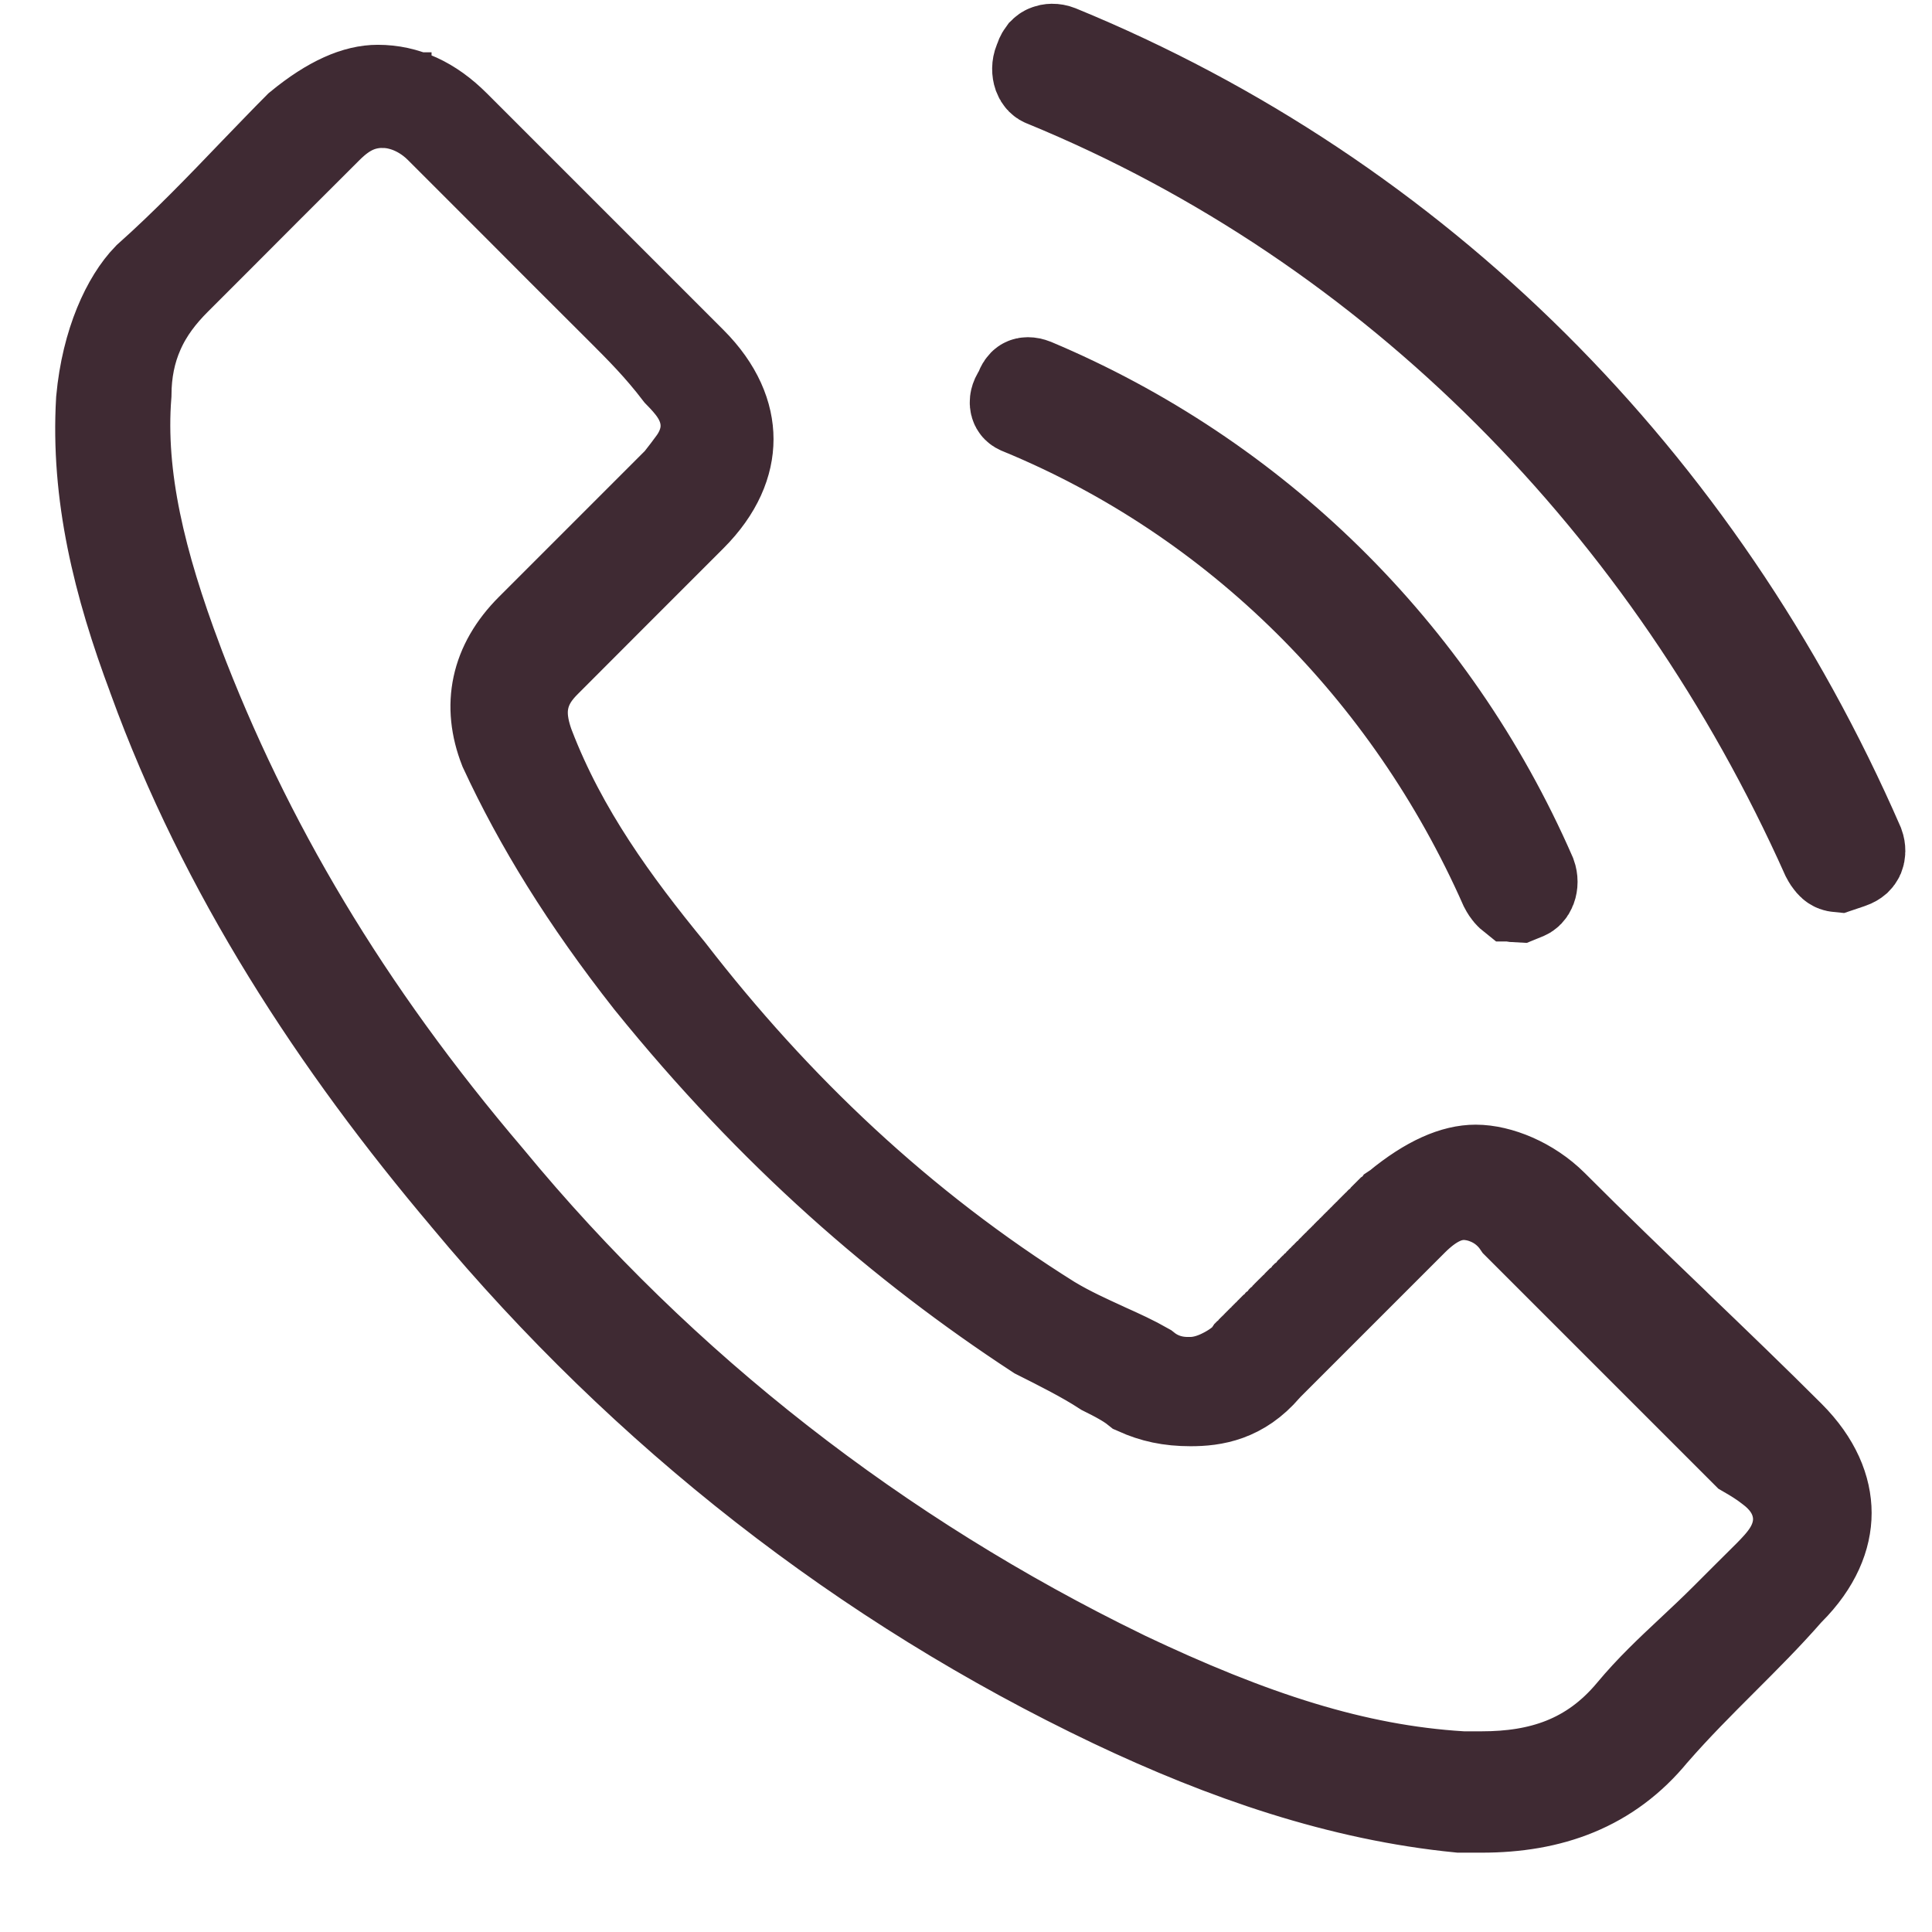
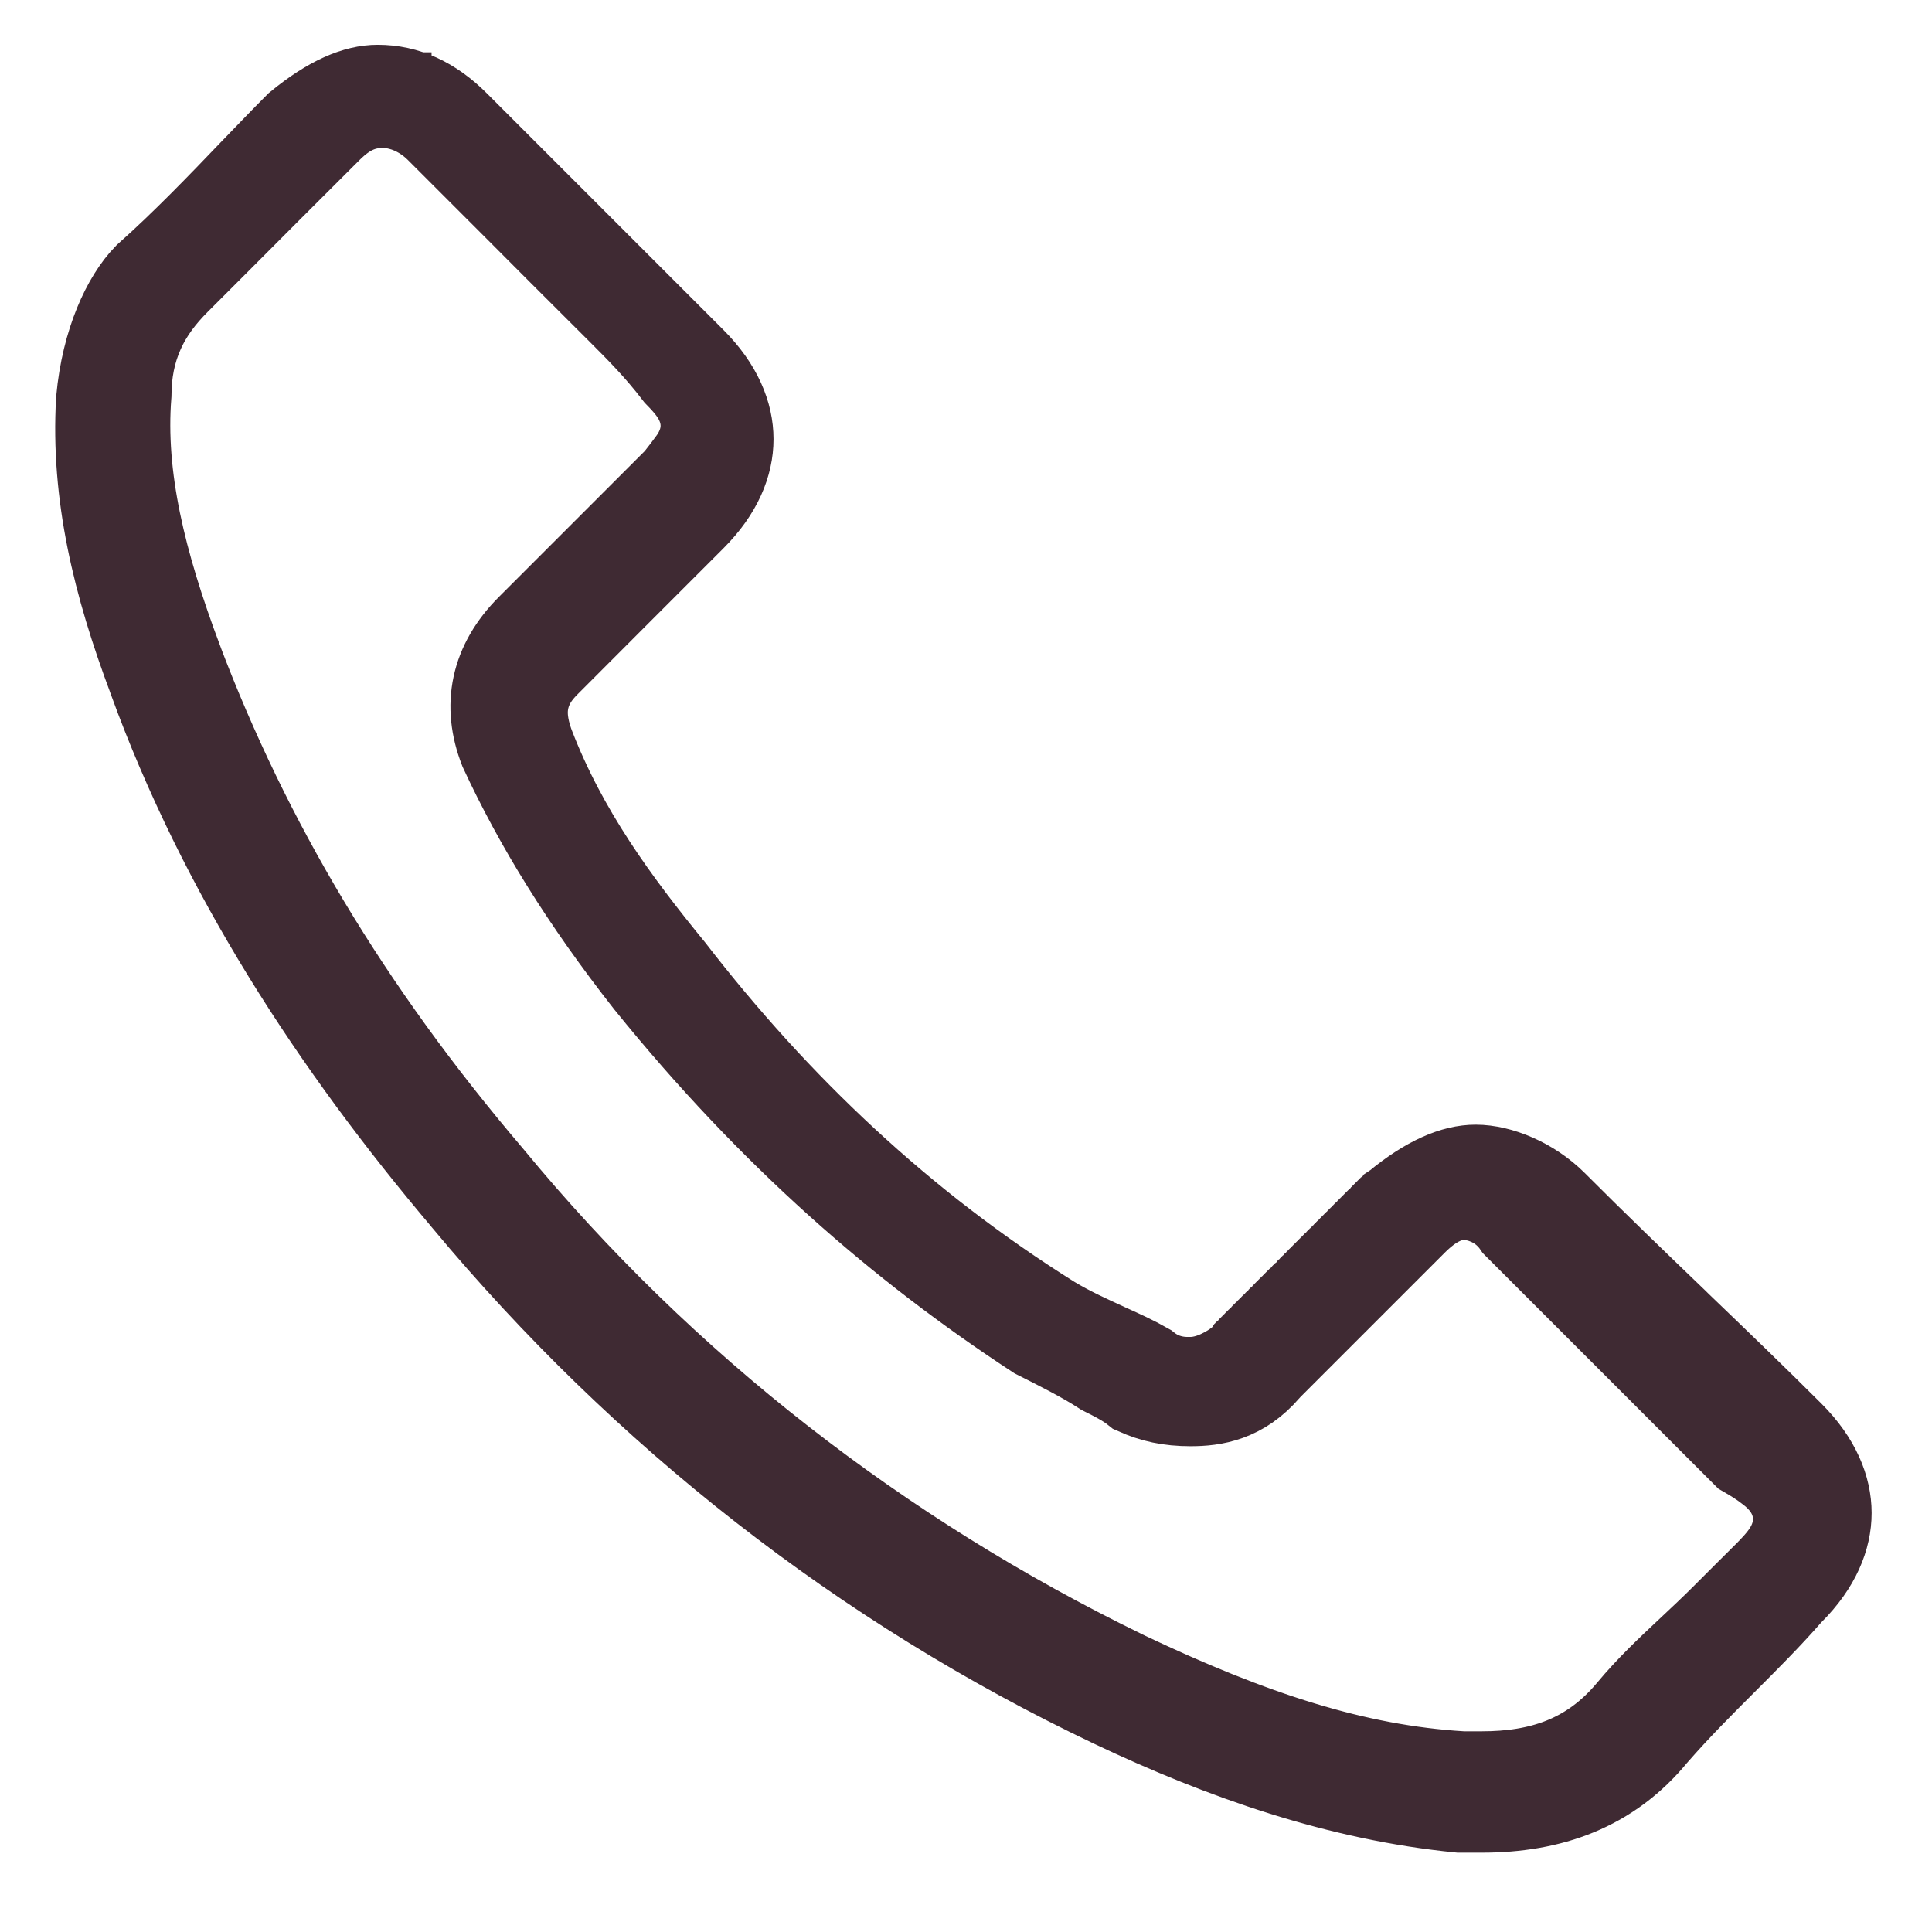
<svg xmlns="http://www.w3.org/2000/svg" width="16" height="16" viewBox="0 0 16 16" fill="none">
-   <path d="M8.623 0.517L8.627 0.507L8.631 0.496C8.639 0.471 8.649 0.458 8.655 0.45C8.662 0.443 8.67 0.437 8.679 0.434C8.697 0.426 8.727 0.423 8.76 0.436C11.722 1.651 14.058 3.982 15.375 7.002C15.387 7.035 15.384 7.063 15.377 7.081C15.373 7.09 15.367 7.098 15.36 7.105C15.353 7.111 15.339 7.121 15.315 7.129L15.226 7.159C15.205 7.157 15.198 7.152 15.195 7.15L15.195 7.15C15.189 7.146 15.169 7.131 15.144 7.083C13.849 4.189 11.569 1.853 8.657 0.657L8.657 0.657L8.654 0.656C8.643 0.652 8.63 0.643 8.62 0.617C8.61 0.588 8.609 0.551 8.623 0.517Z" fill="#3F2A33" stroke="#3F2A33" stroke-width="0.792" />
-   <path d="M8.454 3.37L8.454 3.37L8.45 3.368C8.438 3.364 8.432 3.357 8.429 3.347C8.426 3.337 8.424 3.316 8.441 3.286L8.458 3.259L8.47 3.23C8.477 3.212 8.484 3.202 8.488 3.198C8.492 3.194 8.495 3.192 8.498 3.191C8.5 3.19 8.517 3.183 8.555 3.198C10.368 3.962 11.847 5.393 12.66 7.253C12.672 7.286 12.671 7.321 12.661 7.348C12.651 7.374 12.638 7.383 12.627 7.388L12.573 7.41C12.543 7.409 12.533 7.403 12.53 7.401L12.529 7.401C12.524 7.397 12.504 7.382 12.479 7.334C11.685 5.541 10.257 4.112 8.454 3.37Z" fill="#3F2A33" stroke="#3F2A33" stroke-width="0.792" />
  <path d="M8.695 10.956L8.695 10.956L8.702 10.96C8.847 11.047 9.002 11.117 9.135 11.178L9.143 11.182C9.273 11.24 9.381 11.29 9.477 11.345C9.632 11.469 9.796 11.469 9.853 11.468C9.856 11.468 9.858 11.468 9.86 11.468C9.981 11.468 10.088 11.42 10.137 11.395C10.2 11.364 10.277 11.316 10.341 11.252L10.343 11.249L10.346 11.247L10.349 11.244L10.351 11.241L10.354 11.239L10.357 11.236L10.359 11.233L10.362 11.231L10.364 11.228L10.367 11.226L10.37 11.223L10.373 11.22L10.375 11.218L10.378 11.215L10.38 11.212L10.383 11.21L10.386 11.207L10.388 11.204L10.391 11.202L10.393 11.199L10.396 11.197L10.399 11.194L10.401 11.191L10.404 11.189L10.407 11.186L10.409 11.183L10.412 11.181L10.415 11.178L10.417 11.176L10.42 11.173L10.422 11.17L10.425 11.168L10.428 11.165L10.43 11.162L10.433 11.16L10.435 11.157L10.438 11.155L10.441 11.152L10.443 11.149L10.446 11.147L10.448 11.144L10.451 11.142L10.454 11.139L10.456 11.136L10.459 11.134L10.461 11.131L10.464 11.129L10.467 11.126L10.469 11.123L10.472 11.121L10.474 11.118L10.477 11.116L10.48 11.113L10.482 11.111L10.485 11.108L10.487 11.105L10.49 11.103L10.492 11.1L10.495 11.098L10.498 11.095L10.5 11.092L10.503 11.09L10.505 11.087L10.508 11.085L10.511 11.082L10.513 11.079L10.516 11.077L10.518 11.074L10.521 11.072L10.524 11.069L10.526 11.067L10.529 11.064L10.531 11.061L10.534 11.059L10.536 11.056L10.539 11.054L10.541 11.051L10.544 11.049L10.547 11.046L10.549 11.043L10.552 11.041L10.554 11.038L10.557 11.036L10.559 11.033L10.562 11.031L10.565 11.028L10.567 11.025L10.57 11.023L10.572 11.02L10.575 11.018L10.577 11.015L10.58 11.013L10.582 11.01L10.585 11.008L10.588 11.005L10.59 11.003L10.593 11L10.595 10.998L10.598 10.995L10.6 10.992L10.603 10.99L10.605 10.987L10.608 10.985L10.611 10.982L10.613 10.98L10.616 10.977L10.618 10.975L10.621 10.972L10.623 10.97L10.626 10.967L10.628 10.964L10.631 10.962L10.633 10.959L10.636 10.957L10.638 10.954L10.641 10.952L10.643 10.949L10.646 10.947L10.649 10.944L10.651 10.942L10.654 10.939L10.656 10.937L10.659 10.934L10.661 10.931L10.664 10.929L10.666 10.927L10.669 10.924L10.671 10.921L10.674 10.919L10.676 10.916L10.679 10.914L10.681 10.911L10.684 10.909L10.686 10.906L10.689 10.904L10.691 10.901L10.694 10.899L10.696 10.896L10.699 10.894L10.701 10.891L10.704 10.889L10.706 10.886L10.709 10.884L10.711 10.881L10.714 10.879L10.716 10.876L10.719 10.874L10.722 10.871L10.724 10.869L10.726 10.866L10.729 10.864L10.732 10.861L10.734 10.859L10.736 10.856L10.739 10.854L10.742 10.851L10.744 10.849L10.746 10.846L10.749 10.844L10.752 10.841L10.754 10.839L10.757 10.836L10.759 10.834L10.761 10.831L10.764 10.829L10.766 10.826L10.769 10.824L10.771 10.821L10.774 10.819L10.776 10.816L10.779 10.814L10.781 10.811L10.784 10.809L10.786 10.806L10.789 10.804L10.791 10.801L10.794 10.799L10.796 10.796L10.799 10.794L10.801 10.791L10.804 10.789L10.806 10.787L10.809 10.784L10.811 10.782L10.814 10.779L10.816 10.777L10.819 10.774L10.821 10.772L10.823 10.769L10.826 10.767L10.828 10.764L10.831 10.762L10.833 10.759L10.836 10.757L10.838 10.754L10.841 10.752L10.843 10.749L10.846 10.747L10.848 10.745L10.851 10.742L10.853 10.74L10.856 10.737L10.858 10.735L10.861 10.732L10.863 10.73L10.865 10.727L10.868 10.725L10.87 10.722L10.873 10.72L10.875 10.717L10.878 10.715L10.88 10.713L10.883 10.71L10.885 10.708L10.887 10.705L10.89 10.703L10.892 10.7L10.895 10.698L10.897 10.695L10.9 10.693L10.902 10.69L10.905 10.688L10.907 10.685L10.91 10.683L10.912 10.681L10.915 10.678L10.917 10.676L10.919 10.673L10.922 10.671L10.924 10.668L10.927 10.666L10.929 10.664L10.932 10.661L10.934 10.659L10.937 10.656L10.939 10.654L10.941 10.651L10.944 10.649L10.946 10.646L10.949 10.644L10.951 10.642L10.954 10.639L10.956 10.637L10.958 10.634L10.961 10.632L10.963 10.629L10.966 10.627L10.968 10.624L10.971 10.622L10.973 10.62L10.976 10.617L10.978 10.615L10.98 10.612L10.983 10.61L10.985 10.607L10.988 10.605L10.99 10.603L10.992 10.6L10.995 10.598L10.997 10.595L11 10.593L11.002 10.591L11.005 10.588L11.007 10.586L11.009 10.583L11.012 10.581L11.014 10.578L11.017 10.576L11.019 10.574L11.021 10.571L11.024 10.569L11.026 10.566L11.029 10.564L11.031 10.562L11.034 10.559L11.036 10.557L11.039 10.554L11.041 10.552L11.043 10.549L11.046 10.547L11.048 10.544L11.051 10.542L11.053 10.54L11.055 10.537L11.058 10.535L11.06 10.533L11.063 10.53L11.065 10.528L11.067 10.525L11.07 10.523L11.072 10.52L11.075 10.518L11.077 10.516L11.079 10.513L11.082 10.511L11.084 10.508L11.087 10.506L11.089 10.504L11.091 10.501L11.094 10.499L11.096 10.496L11.099 10.494L11.101 10.492L11.104 10.489L11.106 10.487L11.108 10.484L11.111 10.482L11.113 10.479L11.116 10.477L11.118 10.475L11.12 10.472L11.123 10.47L11.125 10.467L11.128 10.465L11.13 10.463L11.132 10.46L11.135 10.458L11.137 10.456L11.14 10.453L11.142 10.451L11.144 10.448L11.147 10.446L11.149 10.444L11.152 10.441L11.154 10.439L11.156 10.436L11.159 10.434L11.161 10.432L11.164 10.429L11.166 10.427L11.168 10.424L11.171 10.422L11.173 10.42L11.175 10.417L11.178 10.415L11.18 10.412L11.183 10.41L11.185 10.408L11.187 10.405L11.19 10.403L11.192 10.4L11.195 10.398L11.197 10.396L11.199 10.393L11.202 10.391L11.204 10.389L11.207 10.386L11.209 10.384L11.211 10.381L11.214 10.379L11.216 10.377L11.218 10.374L11.221 10.372L11.223 10.37L11.226 10.367L11.228 10.365L11.23 10.362L11.233 10.36L11.235 10.358L11.238 10.355L11.24 10.353L11.242 10.35L11.245 10.348L11.247 10.346L11.249 10.343L11.252 10.341L11.254 10.338L11.257 10.336L11.259 10.334L11.261 10.331L11.264 10.329L11.266 10.327L11.268 10.324L11.271 10.322L11.273 10.319L11.275 10.317L11.278 10.315L11.28 10.312L11.283 10.31L11.285 10.308L11.287 10.305L11.29 10.303L11.292 10.3L11.294 10.298L11.297 10.296L11.299 10.293L11.302 10.291L11.304 10.289L11.306 10.286L11.309 10.284L11.311 10.281L11.313 10.279L11.316 10.277L11.318 10.274L11.321 10.272L11.323 10.27L11.325 10.267L11.328 10.265L11.33 10.263L11.332 10.26L11.335 10.258L11.337 10.255L11.34 10.253L11.342 10.251L11.344 10.248L11.347 10.246L11.349 10.244L11.351 10.241L11.354 10.239L11.356 10.236L11.358 10.234L11.361 10.232L11.363 10.229L11.366 10.227L11.368 10.225L11.37 10.222L11.373 10.22L11.375 10.218L11.377 10.215L11.38 10.213L11.382 10.21L11.385 10.208L11.387 10.206L11.389 10.203L11.392 10.201L11.394 10.199L11.396 10.196L11.399 10.194L11.401 10.192L11.403 10.189L11.406 10.187L11.408 10.184L11.411 10.182L11.413 10.18L11.415 10.177L11.418 10.175L11.42 10.173L11.422 10.17L11.425 10.168L11.427 10.166L11.429 10.163L11.432 10.161L11.434 10.159L11.437 10.156L11.439 10.154L11.441 10.151L11.444 10.149L11.446 10.147L11.448 10.144L11.451 10.142L11.453 10.14L11.455 10.137L11.458 10.135L11.46 10.133L11.463 10.13L11.465 10.128L11.467 10.126L11.47 10.123L11.472 10.121L11.474 10.118L11.477 10.116L11.479 10.114L11.481 10.111L11.484 10.109L11.486 10.107L11.488 10.104L11.491 10.102L11.493 10.1L11.495 10.097L11.498 10.095L11.5 10.092L11.503 10.09L11.505 10.088L11.507 10.085L11.51 10.083L11.512 10.081L11.514 10.078L11.517 10.076L11.519 10.074L11.521 10.071L11.524 10.069L11.526 10.067L11.528 10.064L11.531 10.062L11.533 10.059L11.536 10.057L11.538 10.055L11.54 10.052L11.543 10.05L11.545 10.048L11.547 10.045L11.55 10.043L11.552 10.041L11.554 10.038L11.557 10.036L11.559 10.034L11.562 10.031L11.564 10.029L11.566 10.027L11.569 10.024L11.571 10.022L11.573 10.02L11.576 10.017L11.578 10.015L11.58 10.012L11.583 10.01L11.584 10.009C11.847 9.792 12.056 9.71 12.221 9.71C12.406 9.71 12.66 9.81 12.846 9.996C13.175 10.326 13.517 10.655 13.85 10.975L13.868 10.993C14.195 11.307 14.512 11.612 14.805 11.905C15.021 12.121 15.104 12.339 15.104 12.53C15.104 12.72 15.021 12.938 14.805 13.154L14.796 13.163L14.787 13.173C14.621 13.363 14.442 13.542 14.252 13.732L14.248 13.736C14.062 13.922 13.866 14.118 13.682 14.329L13.682 14.329L13.673 14.339C13.314 14.778 12.837 14.947 12.271 14.947H12.271H12.271H12.271H12.27H12.27H12.27H12.269H12.269H12.269H12.268H12.268H12.268H12.268H12.267H12.267H12.267H12.266H12.266H12.266H12.265H12.265H12.265H12.264H12.264H12.264H12.263H12.263H12.263H12.262H12.262H12.262H12.261H12.261H12.261H12.261H12.26H12.26H12.259H12.259H12.259H12.258H12.258H12.258H12.258H12.257H12.257H12.256H12.256H12.256H12.255H12.255H12.255H12.254H12.254H12.254H12.253H12.253H12.253H12.252H12.252H12.252H12.251H12.251H12.251H12.25H12.25H12.249H12.249H12.249H12.248H12.248H12.248H12.247H12.247H12.246H12.246H12.246H12.245H12.245H12.245H12.244H12.244H12.243H12.243H12.243H12.242H12.242H12.242H12.241H12.241H12.241H12.24H12.24H12.239H12.239H12.239H12.238H12.238H12.237H12.237H12.237H12.236H12.236H12.236H12.235H12.235H12.234H12.234H12.233H12.233H12.233H12.232H12.232H12.232H12.231H12.231H12.23H12.23H12.23H12.229H12.229H12.228H12.228H12.228H12.227H12.227H12.226H12.226H12.226H12.225H12.225H12.224H12.224H12.223H12.223H12.223H12.222H12.222H12.222H12.221H12.221H12.22H12.22H12.219H12.219H12.219H12.218H12.218H12.217H12.217H12.216H12.216H12.216H12.215H12.215H12.214H12.214H12.214H12.213H12.213H12.212H12.212H12.211H12.211H12.211H12.21H12.21H12.209H12.209H12.209H12.208H12.208H12.207H12.207H12.206H12.206H12.206H12.205H12.205H12.204H12.204H12.203H12.203H12.203H12.202H12.202H12.201H12.201H12.2H12.2H12.2H12.199H12.199H12.198H12.198H12.197H12.197H12.197H12.196H12.196H12.195H12.195H12.194H12.194H12.193H12.193H12.193H12.192H12.192H12.191H12.191H12.19H12.19H12.19H12.189H12.189H12.188H12.188H12.187H12.187H12.186H12.186H12.185H12.185H12.185H12.184H12.184H12.183H12.183H12.182H12.182H12.182H12.181H12.181H12.18H12.18H12.179H12.179H12.178H12.178H12.178H12.177H12.177H12.176H12.176H12.175H12.175H12.175H12.174H12.174H12.173H12.173H12.172H12.172H12.171H12.171H12.171H12.17H12.17H12.169H12.169H12.168H12.168H12.168H12.167H12.167H12.166H12.166H12.165H12.165H12.164H12.164H12.164H12.163H12.163H12.162H12.162H12.161H12.161H12.16H12.16H12.159H12.159H12.159H12.158H12.158H12.157H12.157H12.156H12.156H12.156H12.155H12.155H12.154H12.154H12.153H12.153H12.152H12.152H12.152H12.151H12.151H12.15H12.15H12.149H12.149H12.149H12.148H12.148H12.147H12.147H12.146H12.146H12.146H12.145H12.145H12.144H12.144H12.143H12.143H12.143H12.142H12.142H12.141H12.141H12.14H12.14H12.139H12.139H12.139H12.138H12.138H12.137H12.137H12.136H12.136H12.136H12.135H12.135H12.134H12.134H12.133H12.133H12.133H12.132H12.132H12.131H12.131H12.13H12.13H12.13H12.129H12.129H12.128H12.128H12.128H12.127H12.127H12.126H12.126H12.126H12.125H12.125H12.124H12.124H12.123H12.123H12.123H12.122H12.122H12.121H12.121H12.12H12.12H12.12H12.119H12.119H12.118H12.118H12.118H12.117H12.117H12.116H12.116H12.116H12.115H12.115H12.114H12.114H12.114H12.113H12.113H12.112H12.112H12.112H12.111H12.111H12.11H12.11H12.11H12.109H12.109H12.108H12.108H12.108H12.107H12.107H12.107H12.106H12.106H12.105H12.105H12.105H12.104H12.104H12.103H12.103H12.103H12.102H12.102H12.101H12.101H12.101H12.1H12.1H12.1H12.099H12.099H12.098H12.098H12.098H12.097H12.097H12.097H12.096H12.096H12.095H12.095H12.095H12.094H12.094H12.094H12.093H12.093H12.093H12.092H12.092H12.091H12.091H12.091H12.09H12.09H12.09H12.09C11.104 14.85 10.151 14.52 9.226 14.081C7.169 13.102 5.355 11.681 3.884 9.915L3.884 9.915L3.882 9.912C2.797 8.63 1.871 7.213 1.289 5.612L1.289 5.612L1.288 5.608C0.996 4.831 0.815 4.089 0.86 3.315C0.904 2.836 1.075 2.486 1.24 2.316C1.551 2.039 1.849 1.729 2.125 1.441C2.252 1.31 2.373 1.183 2.49 1.066C2.754 0.849 2.962 0.767 3.128 0.767C3.354 0.767 3.559 0.86 3.752 1.053L4.254 1.555L4.757 2.058L5.711 3.012C5.927 3.228 6.01 3.446 6.01 3.637C6.01 3.828 5.927 4.045 5.711 4.261L5.108 4.864L4.506 5.467C4.439 5.534 4.337 5.648 4.312 5.823C4.291 5.968 4.335 6.101 4.358 6.169C4.359 6.17 4.359 6.172 4.36 6.174L4.363 6.182L4.366 6.19C4.64 6.903 5.073 7.494 5.531 8.053C6.409 9.189 7.447 10.175 8.695 10.956ZM12.096 14.733L12.108 14.734H12.121H12.121H12.121H12.122H12.122H12.122H12.123H12.123H12.123H12.123H12.124H12.124H12.124H12.125H12.125H12.125H12.126H12.126H12.126H12.126H12.127H12.127H12.127H12.127H12.128H12.128H12.128H12.129H12.129H12.129H12.13H12.13H12.13H12.13H12.131H12.131H12.131H12.132H12.132H12.132H12.133H12.133H12.133H12.133H12.134H12.134H12.134H12.135H12.135H12.135H12.136H12.136H12.136H12.136H12.137H12.137H12.137H12.137H12.138H12.138H12.138H12.139H12.139H12.139H12.14H12.14H12.14H12.14H12.141H12.141H12.141H12.142H12.142H12.142H12.143H12.143H12.143H12.143H12.144H12.144H12.144H12.145H12.145H12.145H12.146H12.146H12.146H12.146H12.147H12.147H12.147H12.148H12.148H12.148H12.148H12.149H12.149H12.149H12.15H12.15H12.15H12.15H12.151H12.151H12.151H12.152H12.152H12.152H12.152H12.153H12.153H12.153H12.154H12.154H12.154H12.155H12.155H12.155H12.155H12.156H12.156H12.156H12.157H12.157H12.157H12.158H12.158H12.158H12.158H12.159H12.159H12.159H12.16H12.16H12.16H12.161H12.161H12.161H12.161H12.162H12.162H12.162H12.162H12.163H12.163H12.163H12.164H12.164H12.164H12.165H12.165H12.165H12.165H12.166H12.166H12.166H12.167H12.167H12.167H12.168H12.168H12.168H12.168H12.169H12.169H12.169H12.17H12.17H12.17H12.171H12.171H12.171H12.171H12.172H12.172H12.172H12.173H12.173H12.173H12.173H12.174H12.174H12.174H12.175H12.175H12.175H12.175H12.176H12.176H12.176H12.177H12.177H12.177H12.178H12.178H12.178H12.178H12.179H12.179H12.179H12.18H12.18H12.18H12.181H12.181H12.181H12.181H12.182H12.182H12.182H12.183H12.183H12.183H12.183H12.184H12.184H12.184H12.185H12.185H12.185H12.185H12.186H12.186H12.186H12.187H12.187H12.187H12.188H12.188H12.188H12.188H12.189H12.189H12.189H12.19H12.19H12.19H12.191H12.191H12.191H12.191H12.192H12.192H12.192H12.193H12.193H12.193H12.194H12.194H12.194H12.194H12.195H12.195H12.195H12.195H12.196H12.196H12.196H12.197H12.197H12.197H12.198H12.198H12.198H12.198H12.199H12.199H12.199H12.2H12.2H12.2H12.2H12.201H12.201H12.201H12.202H12.202H12.202H12.203H12.203H12.203H12.204H12.204H12.204H12.204H12.205H12.205H12.205H12.206H12.206H12.206H12.206H12.207H12.207H12.207H12.208H12.208H12.208H12.209H12.209H12.209H12.209H12.21H12.21H12.21H12.21H12.211H12.211H12.211H12.212H12.212H12.212H12.213H12.213H12.213H12.213H12.214H12.214H12.214H12.215H12.215H12.215H12.216H12.216H12.216H12.216H12.217H12.217H12.217H12.218H12.218H12.218H12.219H12.219H12.219H12.219H12.22H12.22H12.22H12.22H12.221H12.221H12.221H12.222H12.222H12.222H12.223H12.223H12.223H12.223H12.224H12.224H12.224H12.225H12.225H12.225H12.226H12.226H12.226H12.226H12.227H12.227H12.227H12.228H12.228H12.228H12.229H12.229H12.229H12.229H12.23H12.23H12.23H12.23H12.231H12.231H12.231H12.232H12.232H12.232H12.233H12.233H12.233H12.233H12.234H12.234H12.234H12.235H12.235H12.235H12.236H12.236H12.236H12.236H12.237H12.237H12.237H12.238H12.238H12.238H12.239H12.239H12.239H12.239H12.24H12.24H12.24H12.241H12.241H12.241H12.241H12.242H12.242H12.242H12.243H12.243H12.243H12.243H12.244H12.244H12.244H12.245H12.245H12.245H12.246H12.246H12.246H12.246H12.247H12.247H12.247H12.248H12.248H12.248H12.248H12.249H12.249H12.249H12.25H12.25H12.25H12.251H12.251H12.251H12.252H12.252H12.252H12.252H12.253H12.253H12.253H12.254H12.254H12.254H12.254H12.255H12.255H12.255H12.256H12.256H12.256H12.257H12.257H12.257H12.257H12.258H12.258H12.258H12.258H12.259H12.259H12.259H12.26H12.26H12.26H12.261H12.261H12.261H12.261H12.262H12.262H12.262H12.263H12.263H12.263H12.264H12.264H12.264H12.264H12.265H12.265H12.265H12.266H12.266H12.266H12.267H12.267H12.267H12.267H12.268H12.268H12.268H12.268H12.269H12.269H12.269H12.27H12.27H12.27H12.271H12.271H12.271H12.271C12.755 14.734 13.184 14.605 13.53 14.19C13.685 14.004 13.846 13.853 14.019 13.691C14.112 13.604 14.209 13.513 14.31 13.412L14.486 13.236L14.662 13.061C14.71 13.012 14.778 12.943 14.827 12.865C14.883 12.777 14.948 12.624 14.893 12.441C14.847 12.287 14.737 12.192 14.674 12.144C14.616 12.098 14.547 12.054 14.474 12.012L13.531 11.069L12.585 10.123C12.509 10.012 12.41 9.948 12.324 9.914C12.275 9.894 12.231 9.884 12.197 9.879C12.18 9.876 12.165 9.875 12.152 9.874C12.146 9.874 12.14 9.873 12.135 9.873L12.127 9.873L12.124 9.873L12.122 9.873L12.121 9.873L12.121 9.873C12.121 9.873 12.121 9.873 12.121 10.269C12.121 9.873 12.12 9.873 12.12 9.873L12.119 9.873L12.118 9.873L12.114 9.873L12.108 9.873L12.095 9.874C12.087 9.874 12.078 9.875 12.069 9.876C12.052 9.878 12.034 9.882 12.015 9.886C11.979 9.895 11.942 9.909 11.906 9.927C11.834 9.963 11.763 10.017 11.69 10.089L11.087 10.692L10.484 11.295L10.474 11.306L10.464 11.317C10.267 11.547 10.05 11.581 9.86 11.581C9.687 11.581 9.556 11.551 9.424 11.492C9.378 11.455 9.331 11.427 9.296 11.407C9.249 11.38 9.197 11.354 9.153 11.332C8.987 11.224 8.781 11.121 8.6 11.03C7.485 10.3 6.418 9.377 5.397 8.113C4.864 7.435 4.481 6.811 4.195 6.194C4.059 5.845 4.122 5.513 4.412 5.223L5.467 4.168L5.618 4.017L5.638 3.997L5.655 3.975C5.671 3.954 5.685 3.935 5.701 3.915L5.703 3.913C5.717 3.895 5.734 3.872 5.75 3.85C5.777 3.814 5.846 3.718 5.863 3.585C5.882 3.429 5.822 3.307 5.772 3.233C5.733 3.175 5.683 3.121 5.638 3.075C5.476 2.863 5.315 2.702 5.171 2.558L5.166 2.553L4.663 2.051L4.312 1.699L4.032 1.979L4.312 1.699L3.659 1.046C3.56 0.947 3.455 0.892 3.366 0.862C3.322 0.848 3.283 0.839 3.251 0.835C3.235 0.833 3.221 0.831 3.209 0.83C3.202 0.83 3.197 0.83 3.192 0.83L3.184 0.829L3.181 0.829L3.179 0.829L3.179 0.829L3.178 0.829C3.178 0.829 3.178 0.829 3.178 1.222V0.829C3.177 0.829 3.175 0.829 3.174 0.829C3.141 0.829 3.052 0.829 2.949 0.87C2.849 0.91 2.768 0.975 2.697 1.046L2.194 1.548L1.818 1.925L1.441 2.302C1.317 2.426 1.208 2.565 1.133 2.735C1.059 2.901 1.025 3.078 1.024 3.268C0.97 3.954 1.145 4.668 1.451 5.484L1.451 5.485C2.021 6.987 2.848 8.382 4.03 9.769C5.474 11.522 7.277 12.912 9.285 13.89L9.288 13.892C10.366 14.405 11.222 14.679 12.096 14.733Z" fill="#3F2A33" stroke="#3F2A33" stroke-width="0.792" />
</svg>